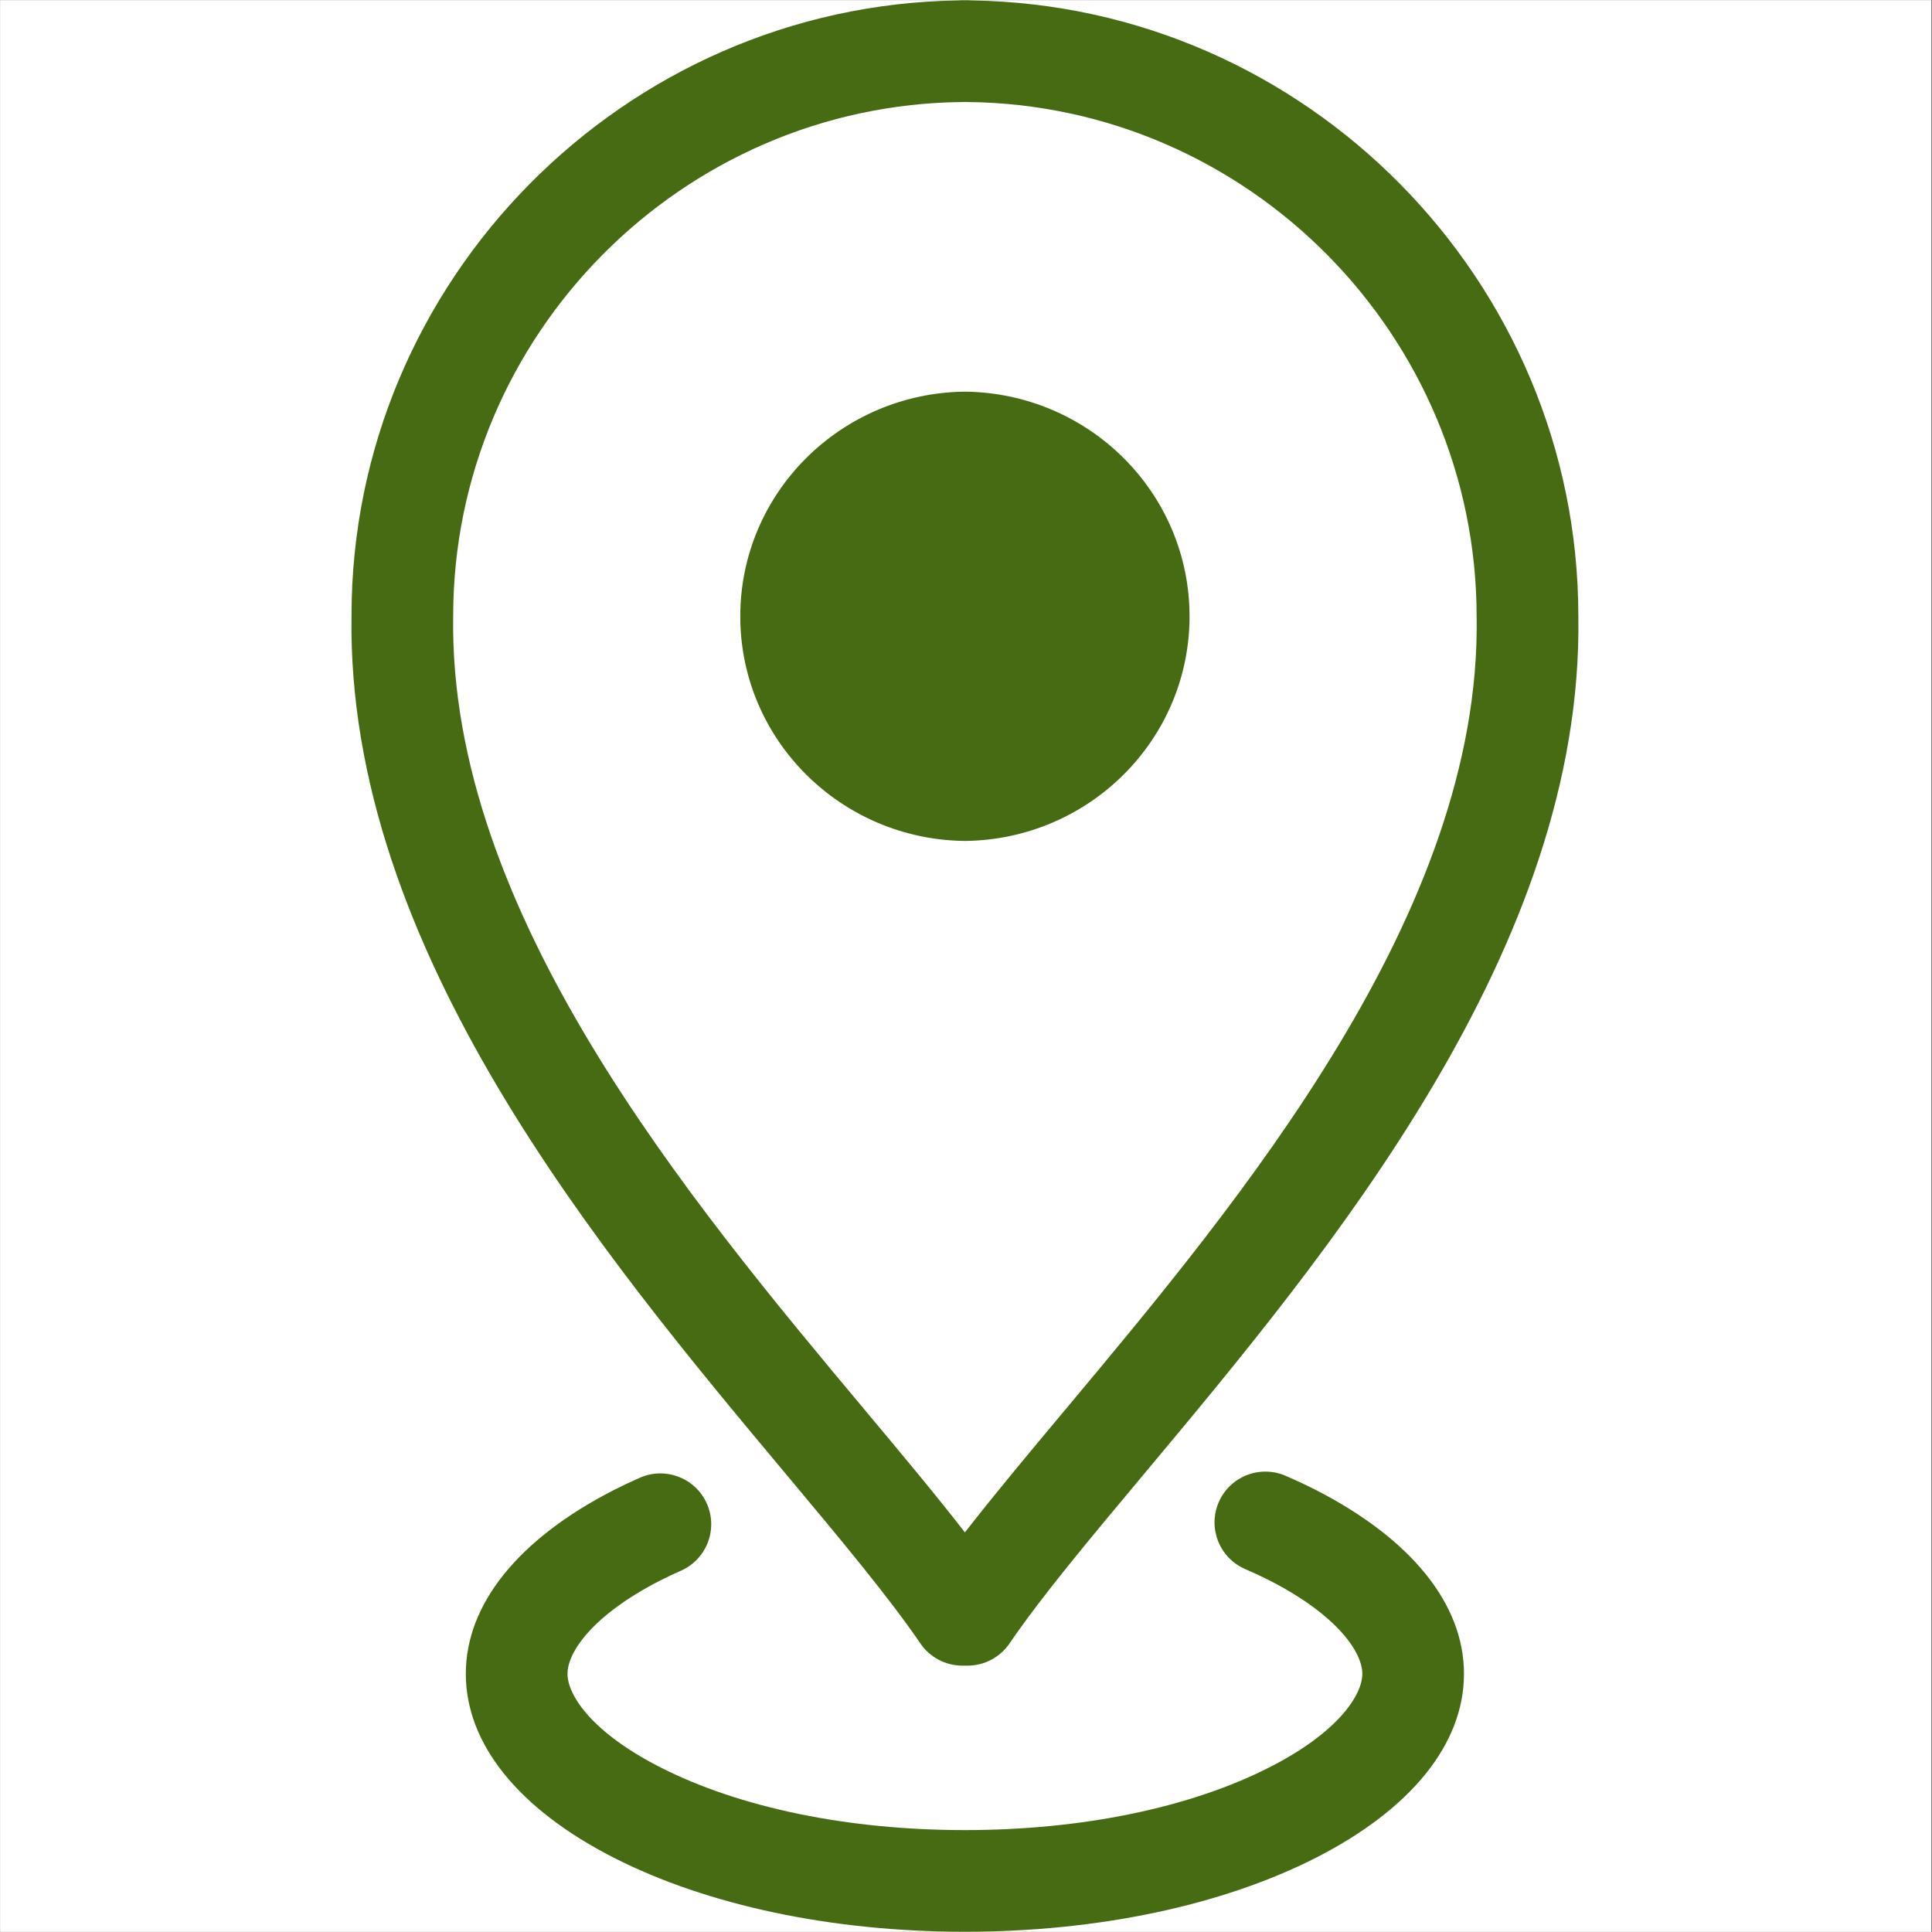
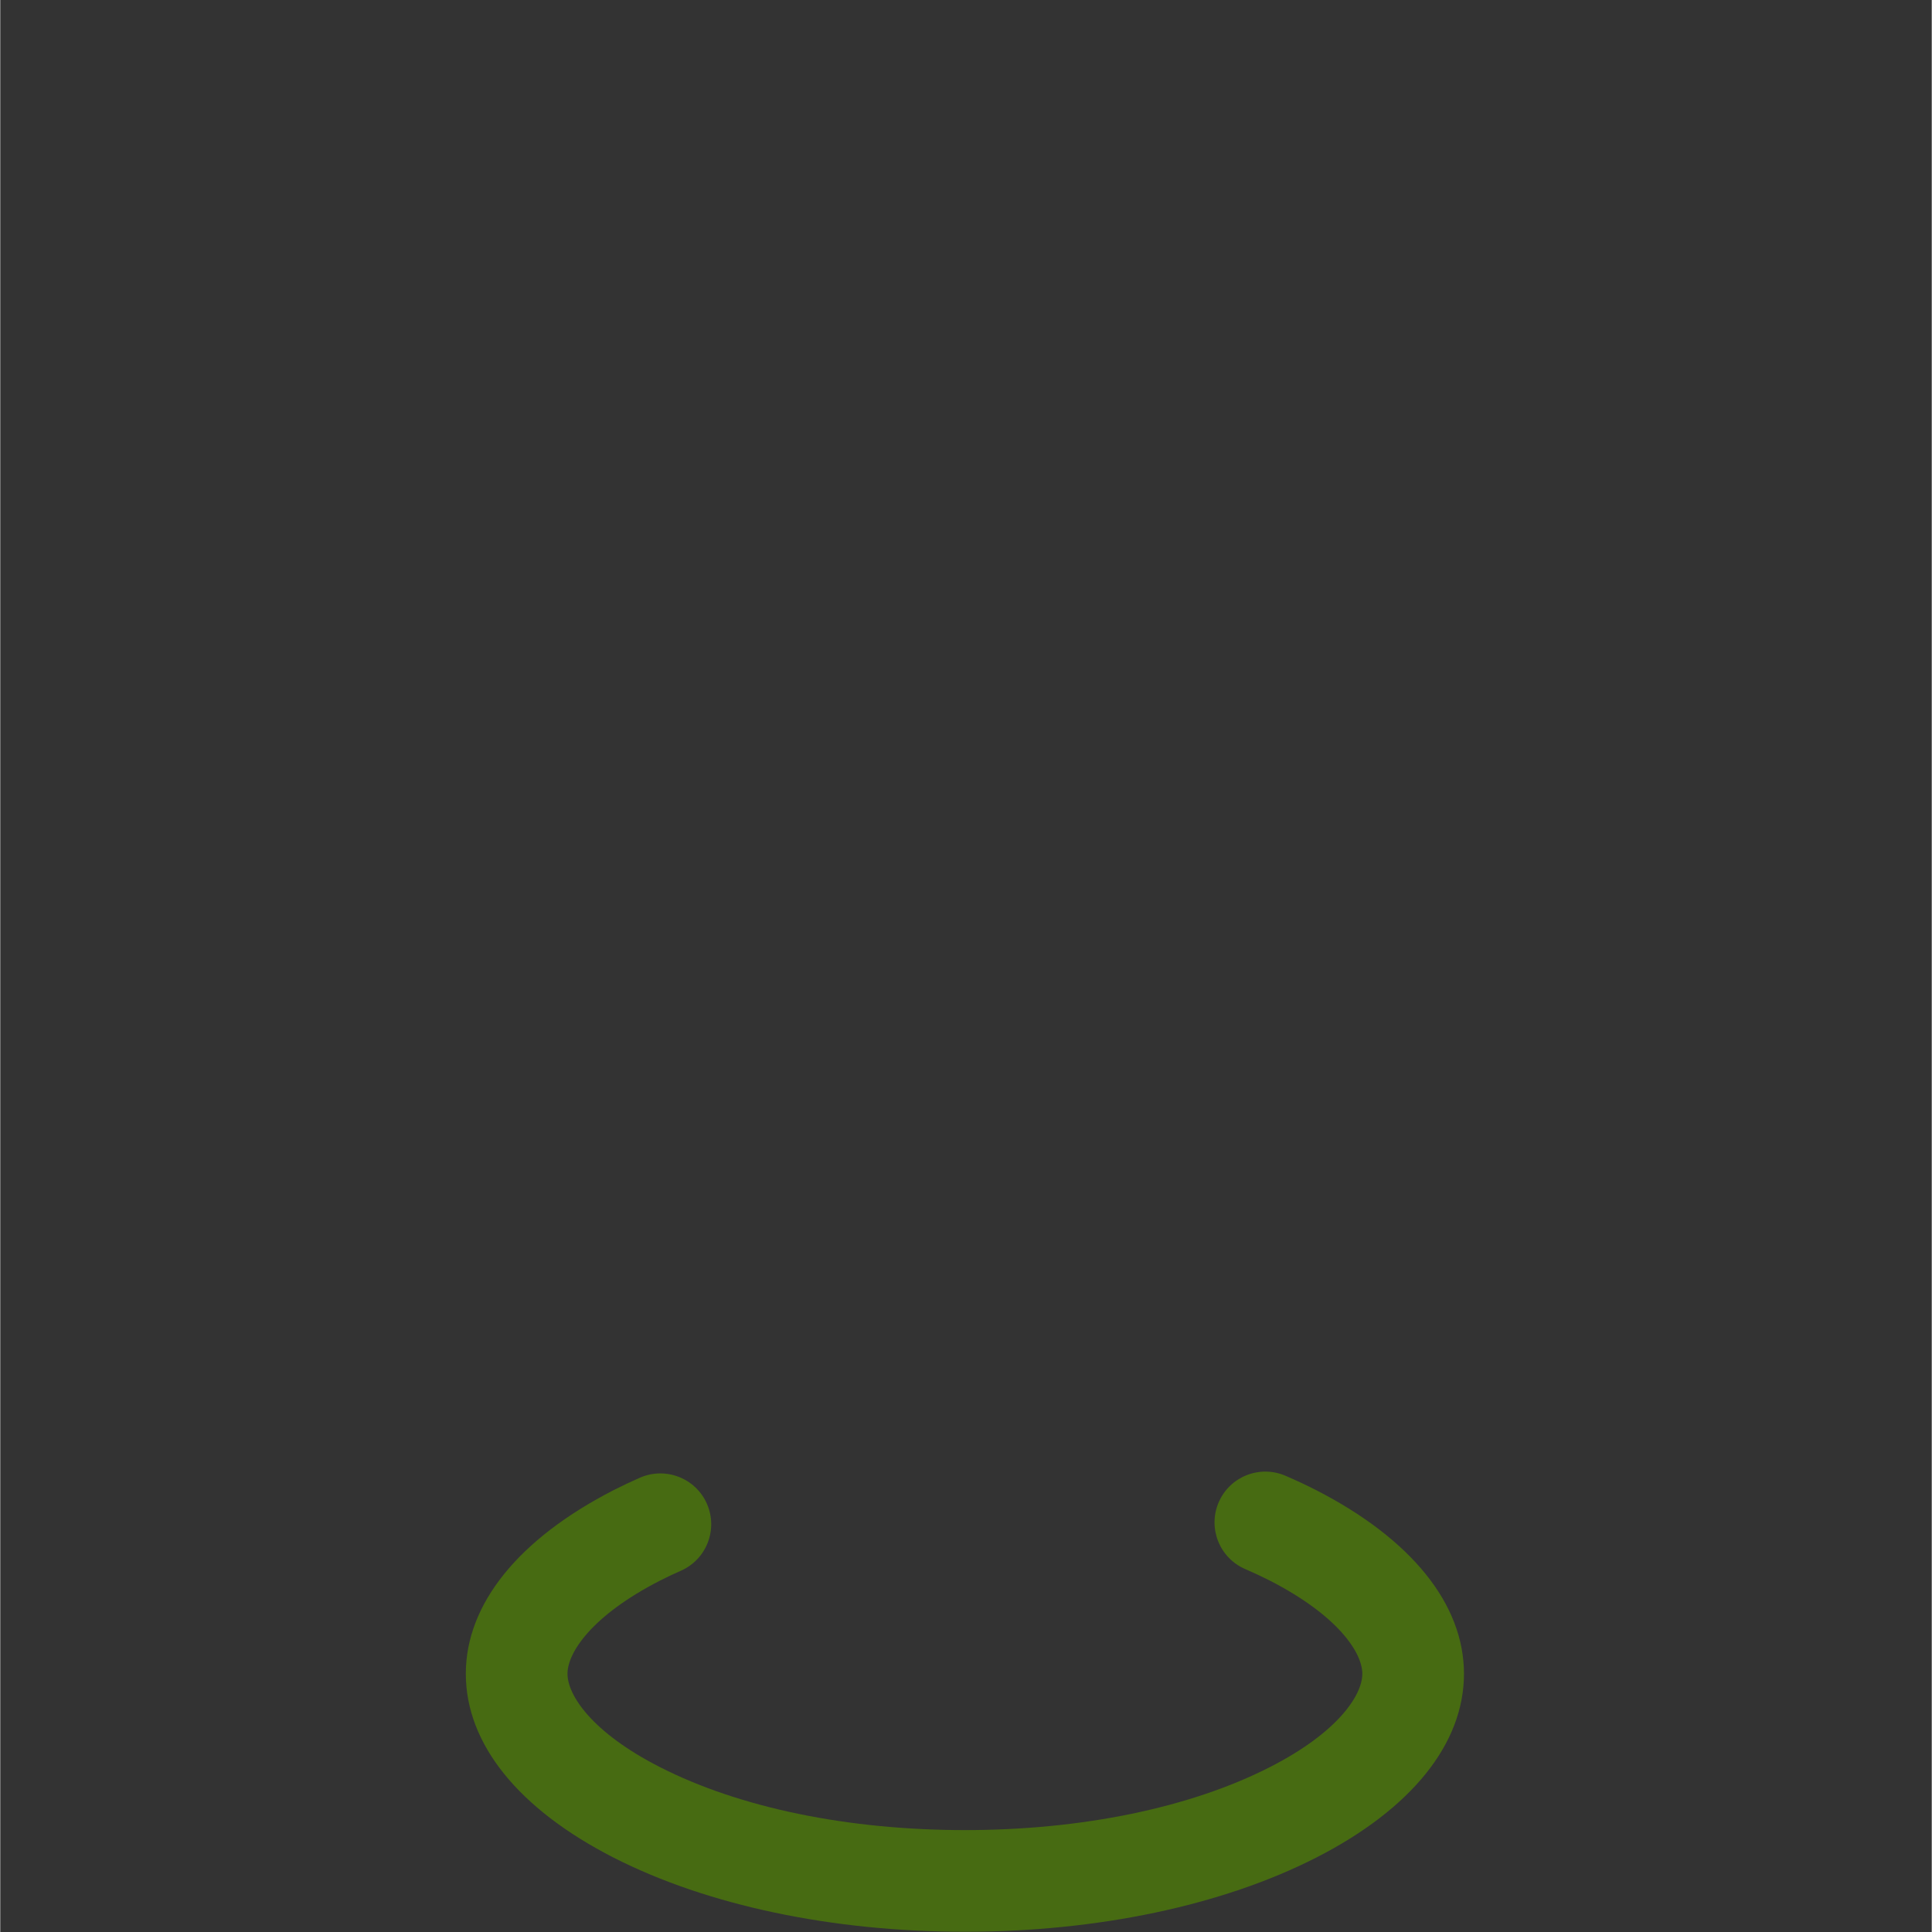
<svg xmlns="http://www.w3.org/2000/svg" width="620" zoomAndPan="magnify" viewBox="0 0 464.88 465" height="620" preserveAspectRatio="xMidYMid meet">
  <rect x="0" y="0" width="464.88" height="465" fill="#333333" stroke="none" />
  <defs>
    <clipPath id="9ec7202c22">
-       <path d="M 0 0.059 L 464.762 0.059 L 464.762 464.938 L 0 464.938 Z M 0 0.059 " clip-rule="nonzero" />
-     </clipPath>
+       </clipPath>
    <clipPath id="c297139313">
      <path d="M 112 354 L 353 354 L 353 464.938 L 112 464.938 Z M 112 354 " clip-rule="nonzero" />
    </clipPath>
    <clipPath id="542c746024">
      <path d="M 84 0.059 L 380 0.059 L 380 401 L 84 401 Z M 84 0.059 " clip-rule="nonzero" />
    </clipPath>
  </defs>
  <g clip-path="url(#9ec7202c22)">
    <path fill="#ffffff" d="M 0 0.059 L 464.879 0.059 L 464.879 464.941 L 0 464.941 Z M 0 0.059 " fill-opacity="1" fill-rule="nonzero" />
    <path fill="#ffffff" d="M 0 0.059 L 464.879 0.059 L 464.879 464.941 L 0 464.941 Z M 0 0.059 " fill-opacity="1" fill-rule="nonzero" />
  </g>
  <g clip-path="url(#c297139313)">
    <path fill="#476b12" d="M 158.785 380.43 C 160.402 379.602 162.078 378.812 163.789 378.062 C 169.977 375.352 172.797 368.137 170.09 361.949 C 167.379 355.762 160.152 352.957 153.977 355.652 C 151.828 356.594 149.746 357.578 147.668 358.633 C 124.707 370.398 112.055 386.102 112.055 402.852 C 112.055 419.691 124.707 435.414 147.688 447.129 C 170.242 458.613 200.246 464.941 232.18 464.941 C 264.121 464.941 294.121 458.613 316.664 447.129 C 339.637 435.41 352.293 419.688 352.293 402.852 C 352.293 386.105 339.645 370.402 316.664 358.621 C 314.301 357.418 311.848 356.273 309.332 355.188 C 303.117 352.523 295.93 355.379 293.258 361.578 C 290.586 367.785 293.449 374.984 299.652 377.652 C 301.684 378.527 303.645 379.449 305.52 380.398 C 321.988 388.84 327.828 397.766 327.828 402.848 C 327.828 407.977 321.992 416.945 305.551 425.328 C 286.387 435.102 260.328 440.473 232.18 440.473 C 204.031 440.473 177.973 435.102 158.805 425.328 C 142.352 416.949 136.527 407.98 136.527 402.848 C 136.52 397.77 142.359 388.844 158.785 380.43 Z M 158.785 380.43 " fill-opacity="1" fill-rule="nonzero" />
  </g>
  <g clip-path="url(#542c746024)">
-     <path fill="#476b12" d="M 233.797 0.102 C 233.465 0.074 233.133 0.059 232.797 0.059 L 231.562 0.059 C 231.227 0.059 230.898 0.074 230.578 0.102 C 149.965 1.289 84.547 67.602 84.547 148.117 C 83.277 228.227 144.574 301.539 189.332 355.062 C 202.457 370.762 213.793 384.324 221.465 395.555 C 223.738 398.891 227.523 400.891 231.57 400.891 L 232.805 400.891 C 236.848 400.891 240.633 398.891 242.91 395.555 C 250.57 384.32 261.914 370.762 275.039 355.059 C 319.793 301.535 381.086 228.219 379.82 148.316 C 379.812 67.605 314.391 1.301 233.797 0.102 Z M 256.266 339.367 C 247.277 350.121 239.102 359.898 232.18 368.828 C 225.258 359.898 217.086 350.121 208.098 339.371 C 165.805 288.785 107.887 219.508 109.012 148.316 C 109.012 80.68 164.031 25.164 231.672 24.555 C 231.844 24.555 232.008 24.551 232.18 24.539 C 232.348 24.551 232.516 24.555 232.691 24.555 C 300.32 25.164 355.344 80.68 355.344 148.508 C 356.473 219.508 298.559 288.781 256.266 339.367 Z M 256.266 339.367 " fill-opacity="1" fill-rule="nonzero" />
-   </g>
-   <path fill="#476b12" d="M 232.18 94.266 C 202.281 94.59 178.113 118.66 178.113 148.336 C 178.113 178.012 202.254 202.078 232.18 202.402 C 262.105 202.078 286.242 178.012 286.242 148.336 C 286.242 118.66 262.074 94.59 232.18 94.266 Z M 232.18 94.266 " fill-opacity="1" fill-rule="nonzero" />
+     </g>
</svg>